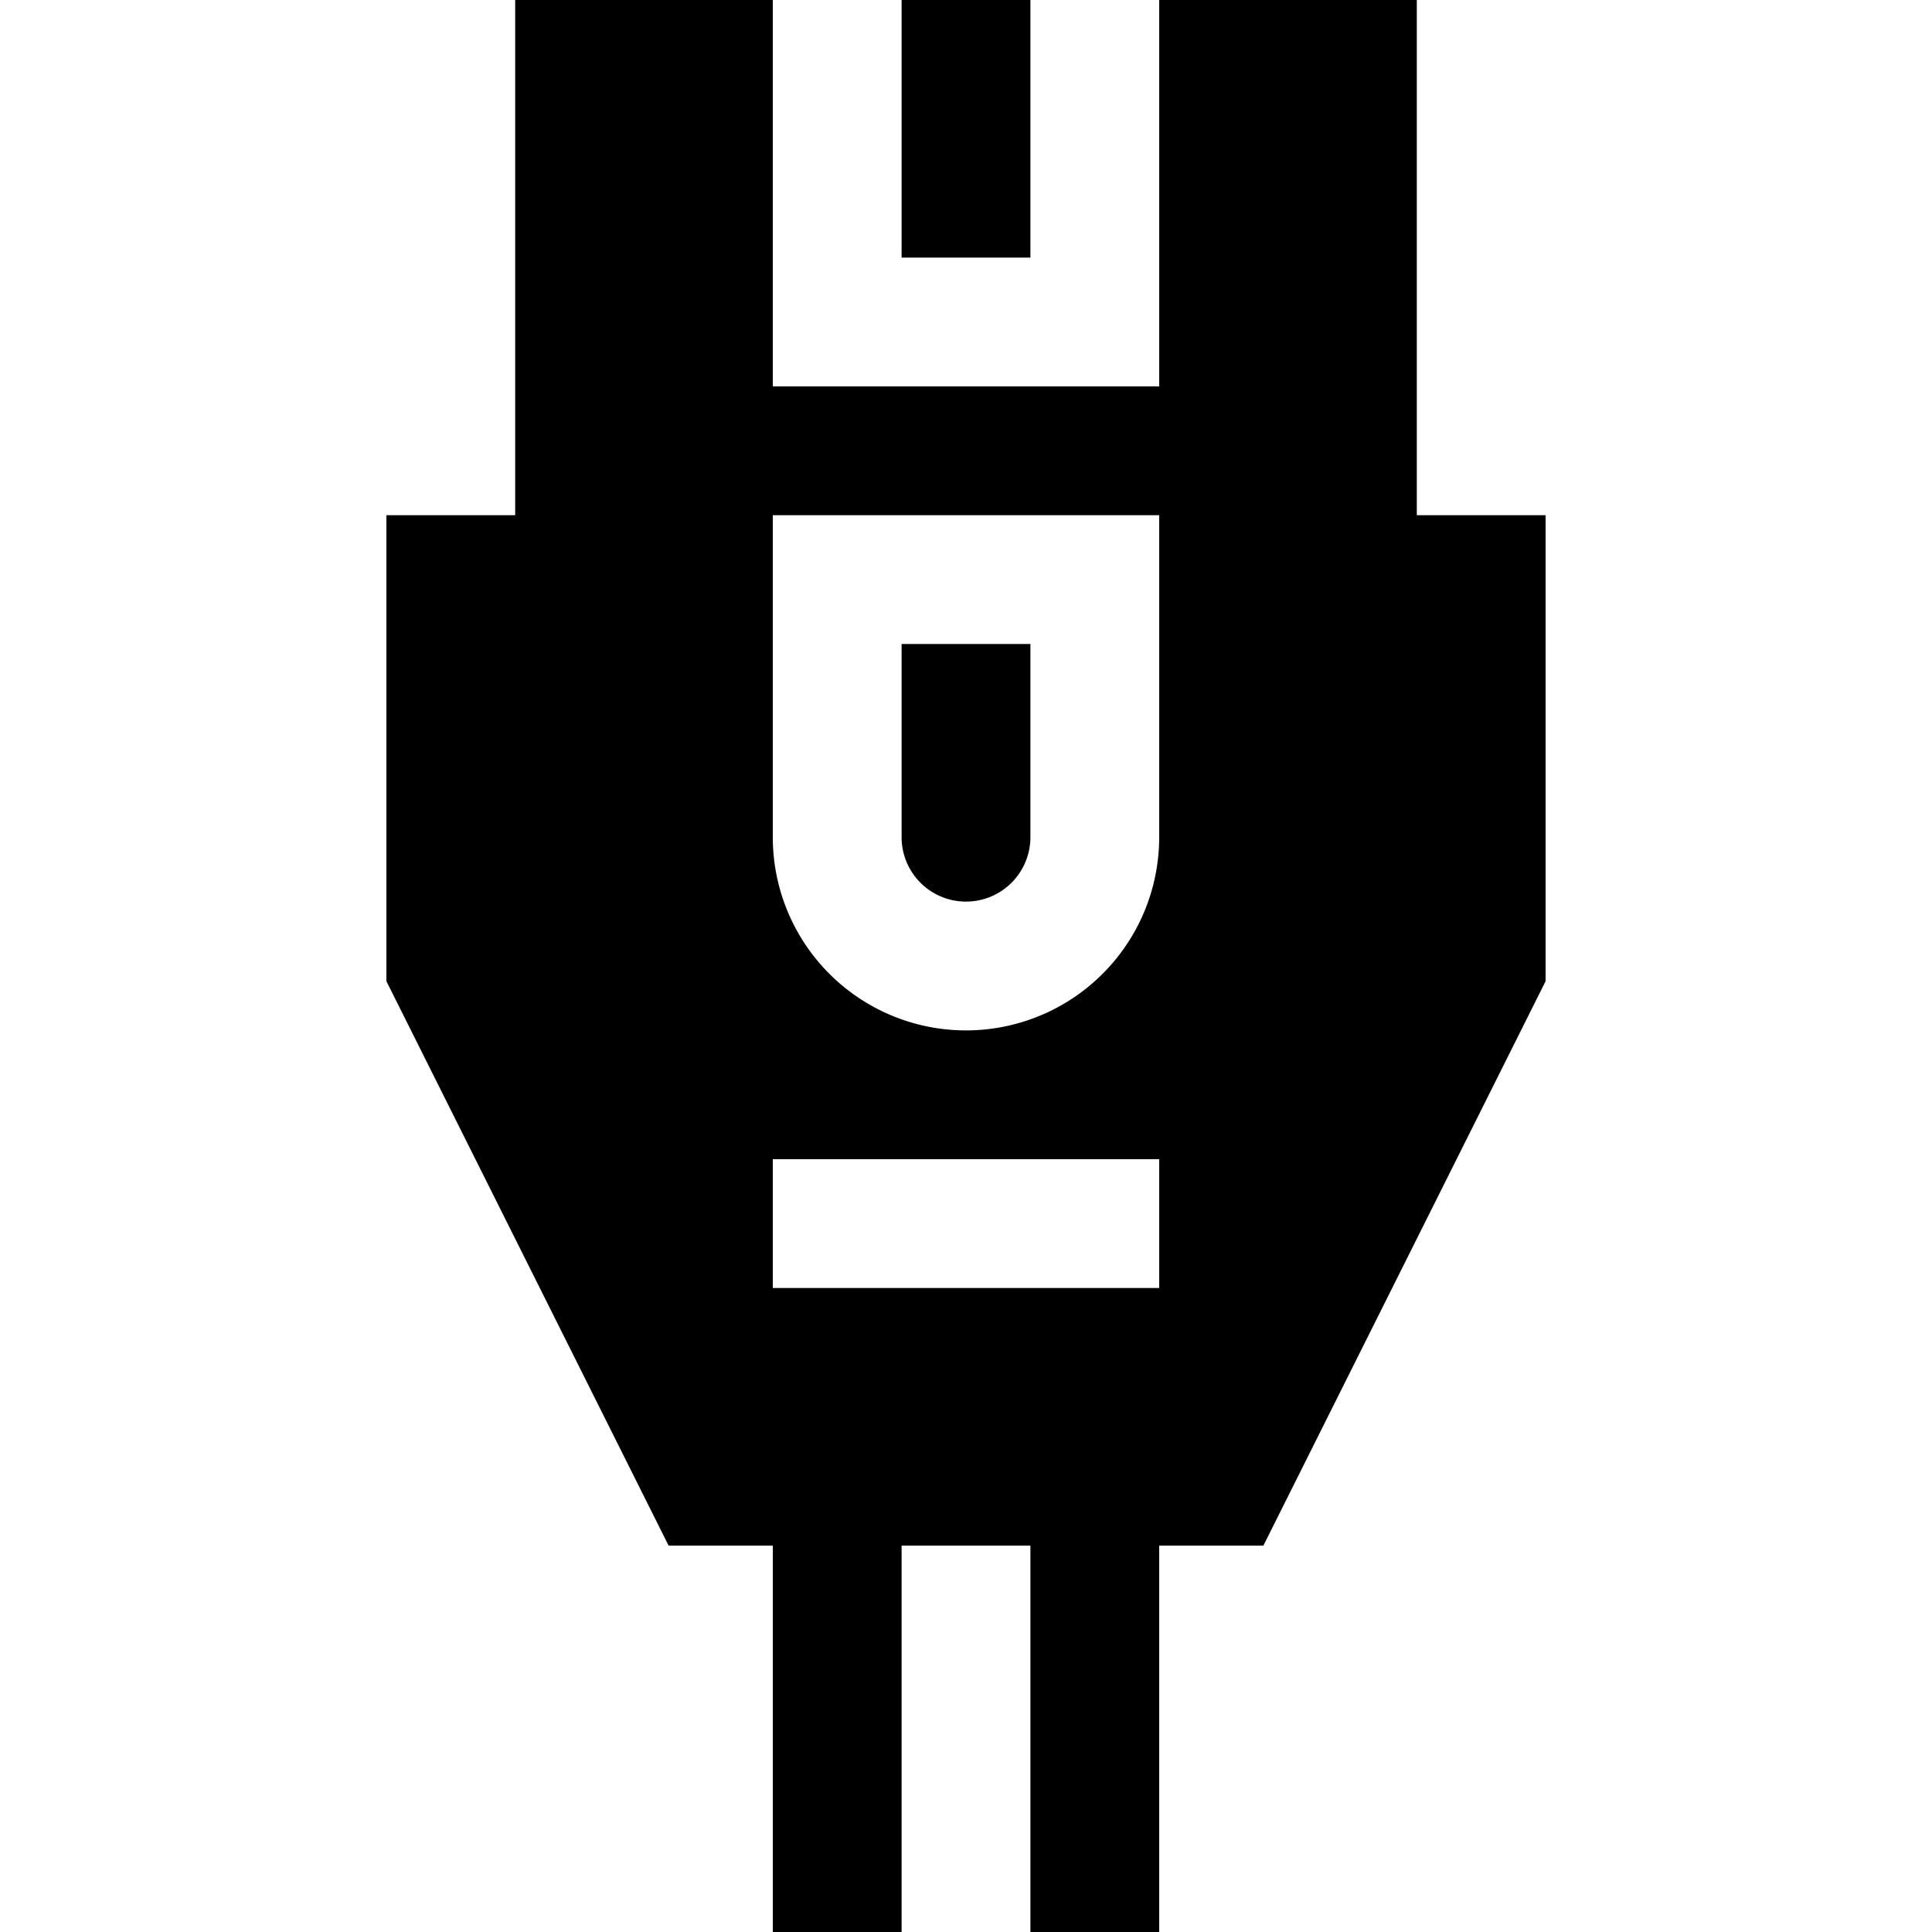
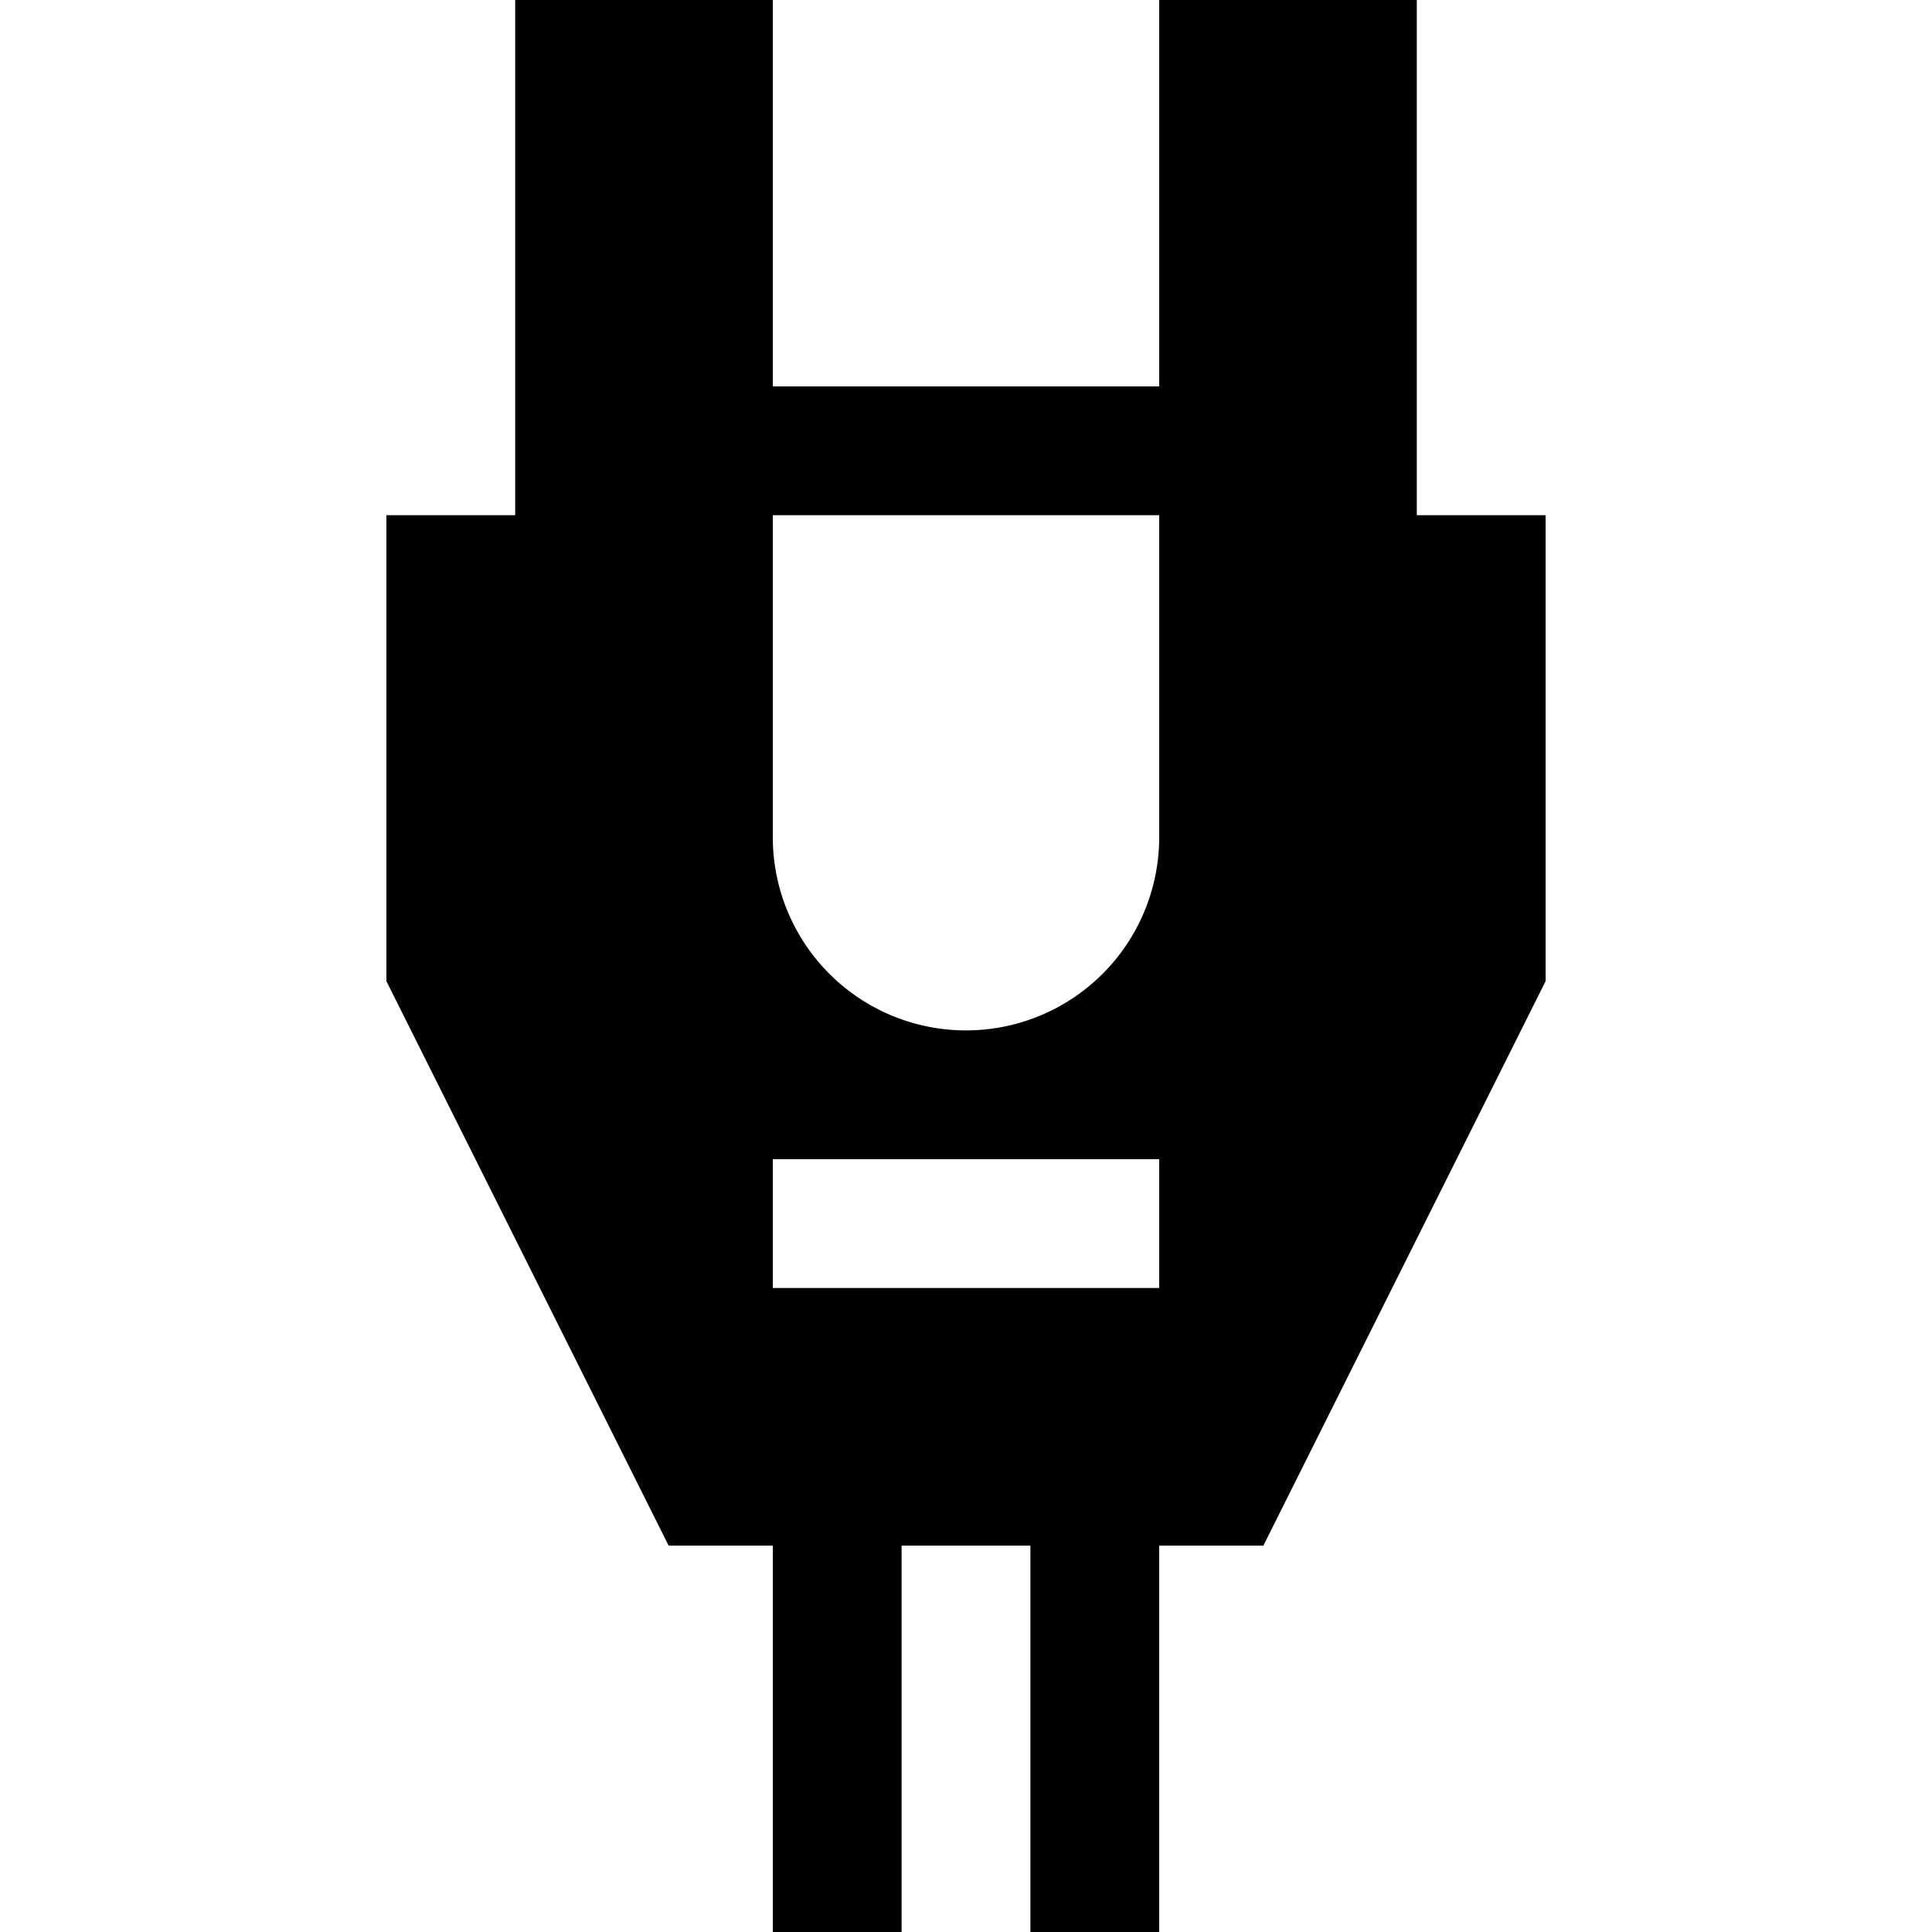
<svg xmlns="http://www.w3.org/2000/svg" fill="none" viewBox="0 0 15 15">
-   <path fill="currentColor" d="M7 6.5V5h1v1.5a.5.5 0 0 1-1 0z" />
  <path fill="currentColor" fill-rule="evenodd" d="M9 0h2v4h1v3.618L9.809 12H9v3H8v-3H7v3H6v-3h-.809L3 7.618V4h1V0h2v3h3V0zm0 4H6v2.5a1.5 1.5 0 1 0 3 0V4zM6 9v1h3V9H6z" clip-rule="evenodd" />
-   <path fill="currentColor" d="M8 0H7v2h1V0z" />
</svg>